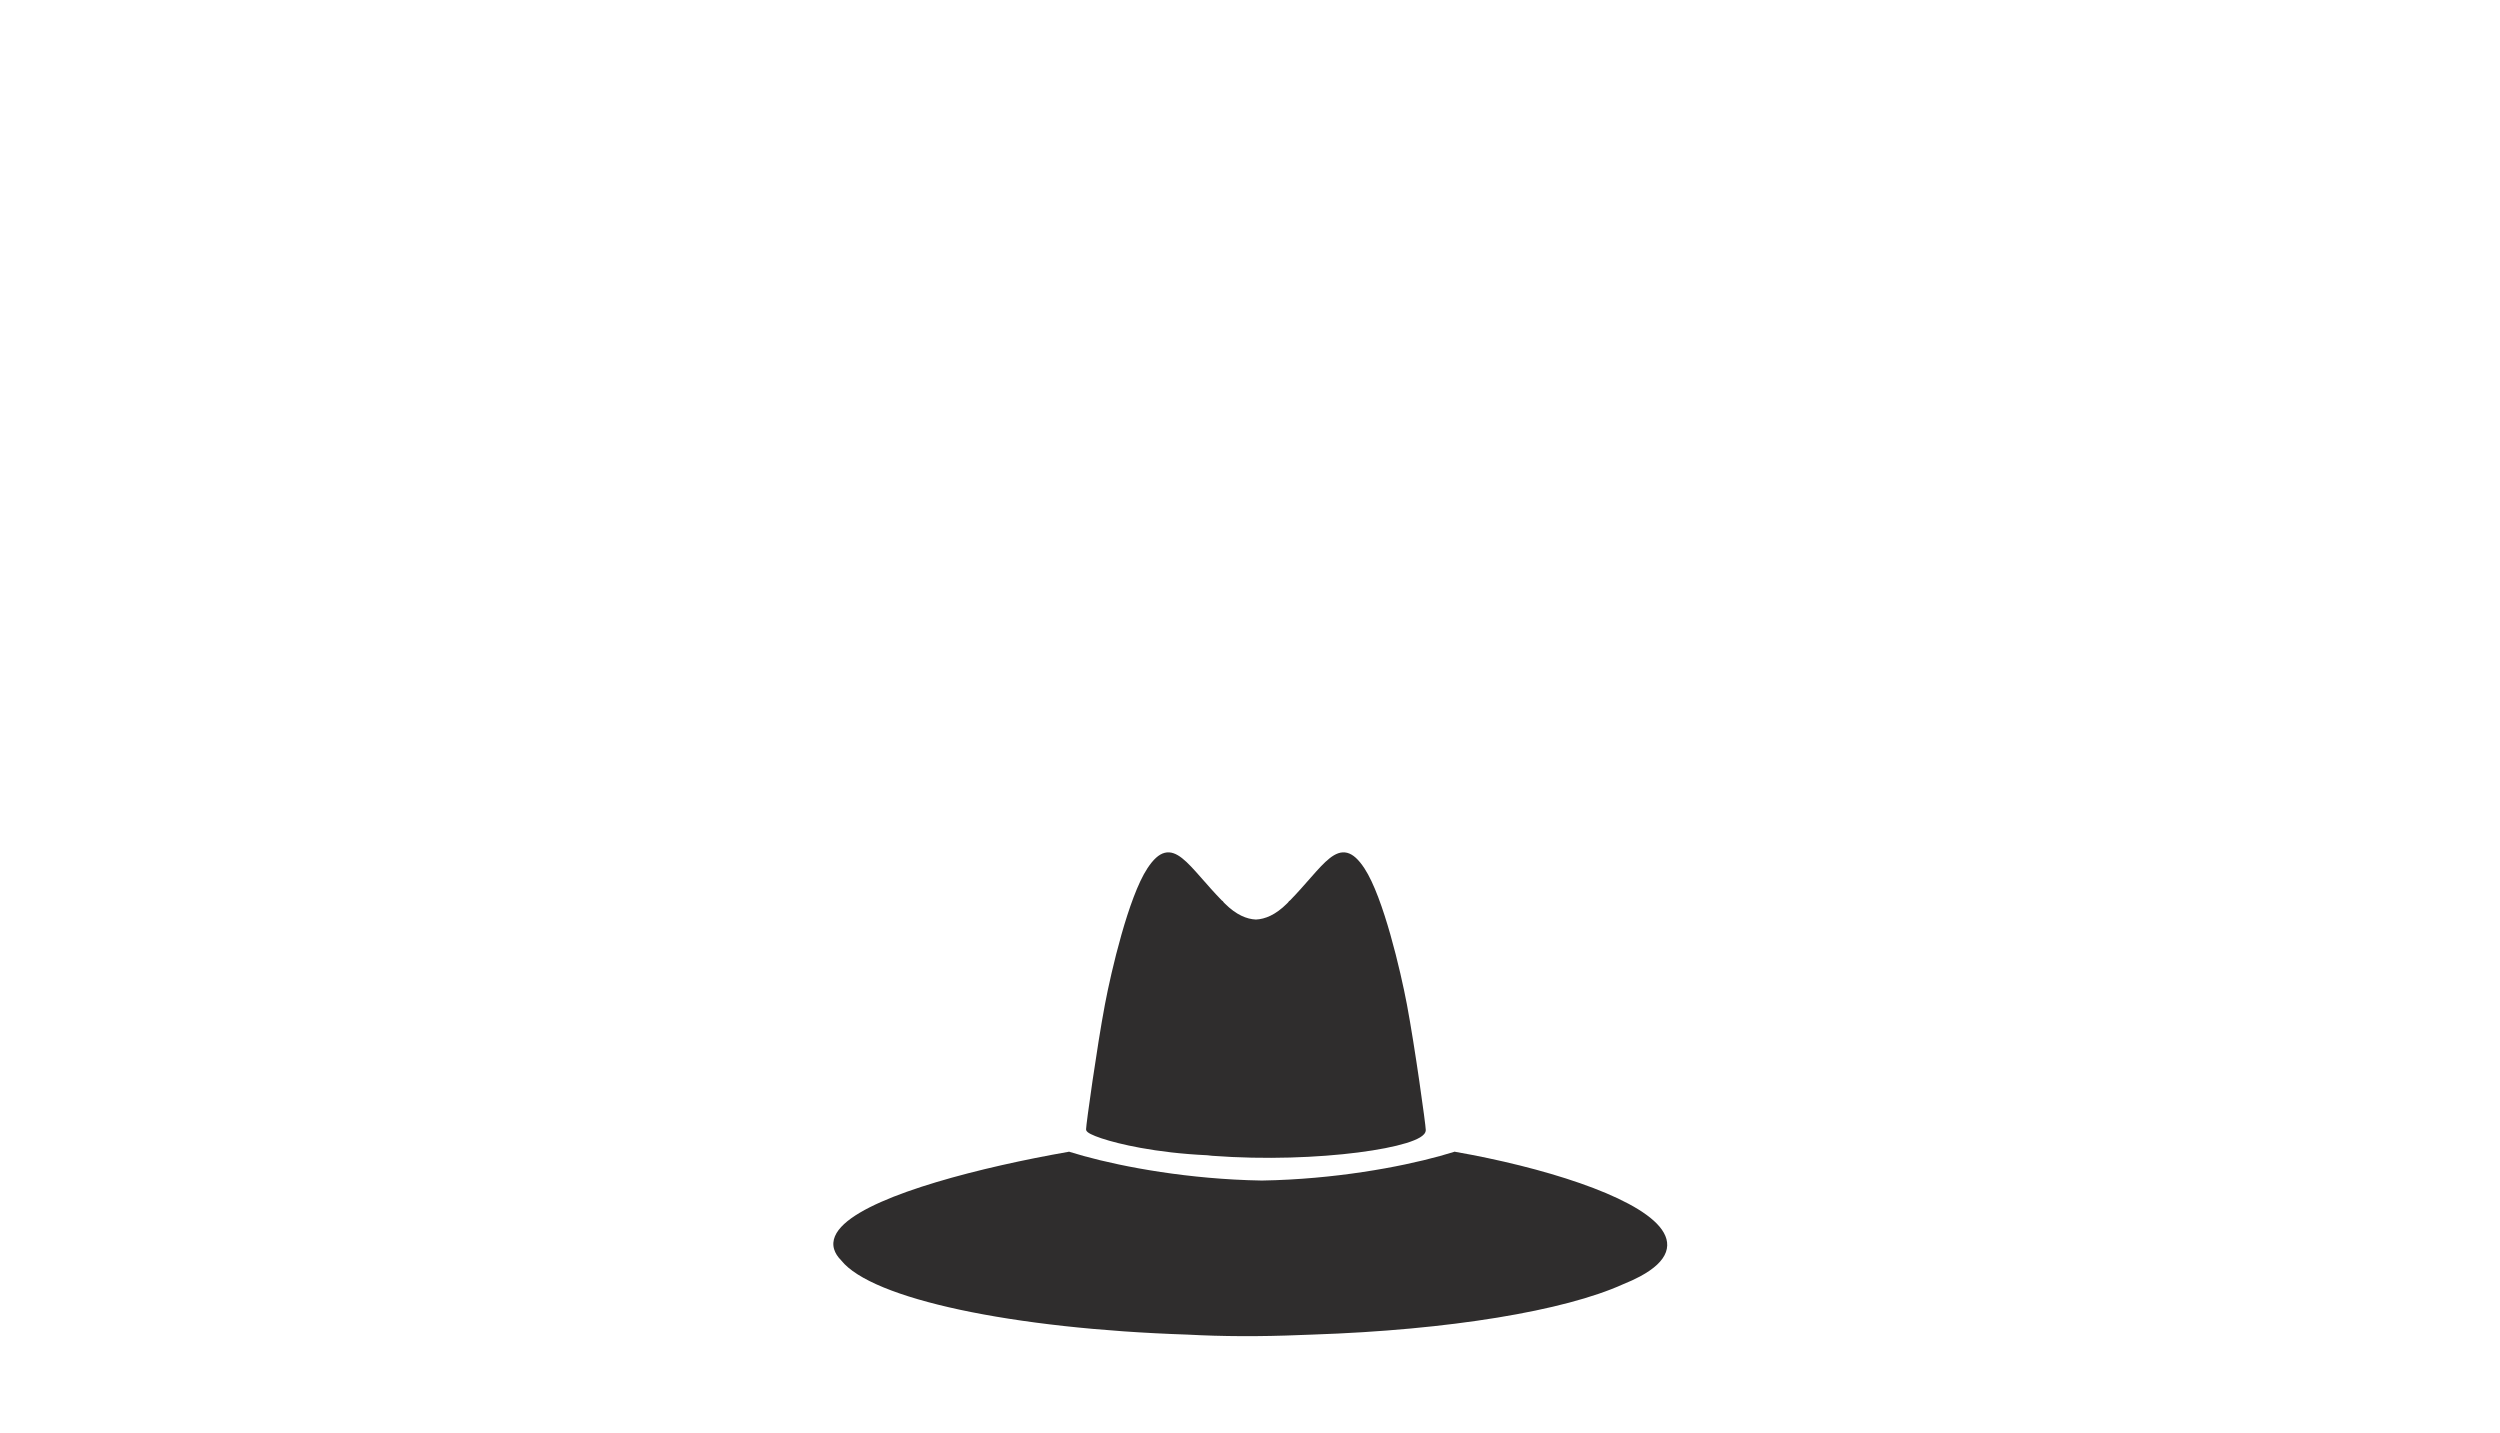
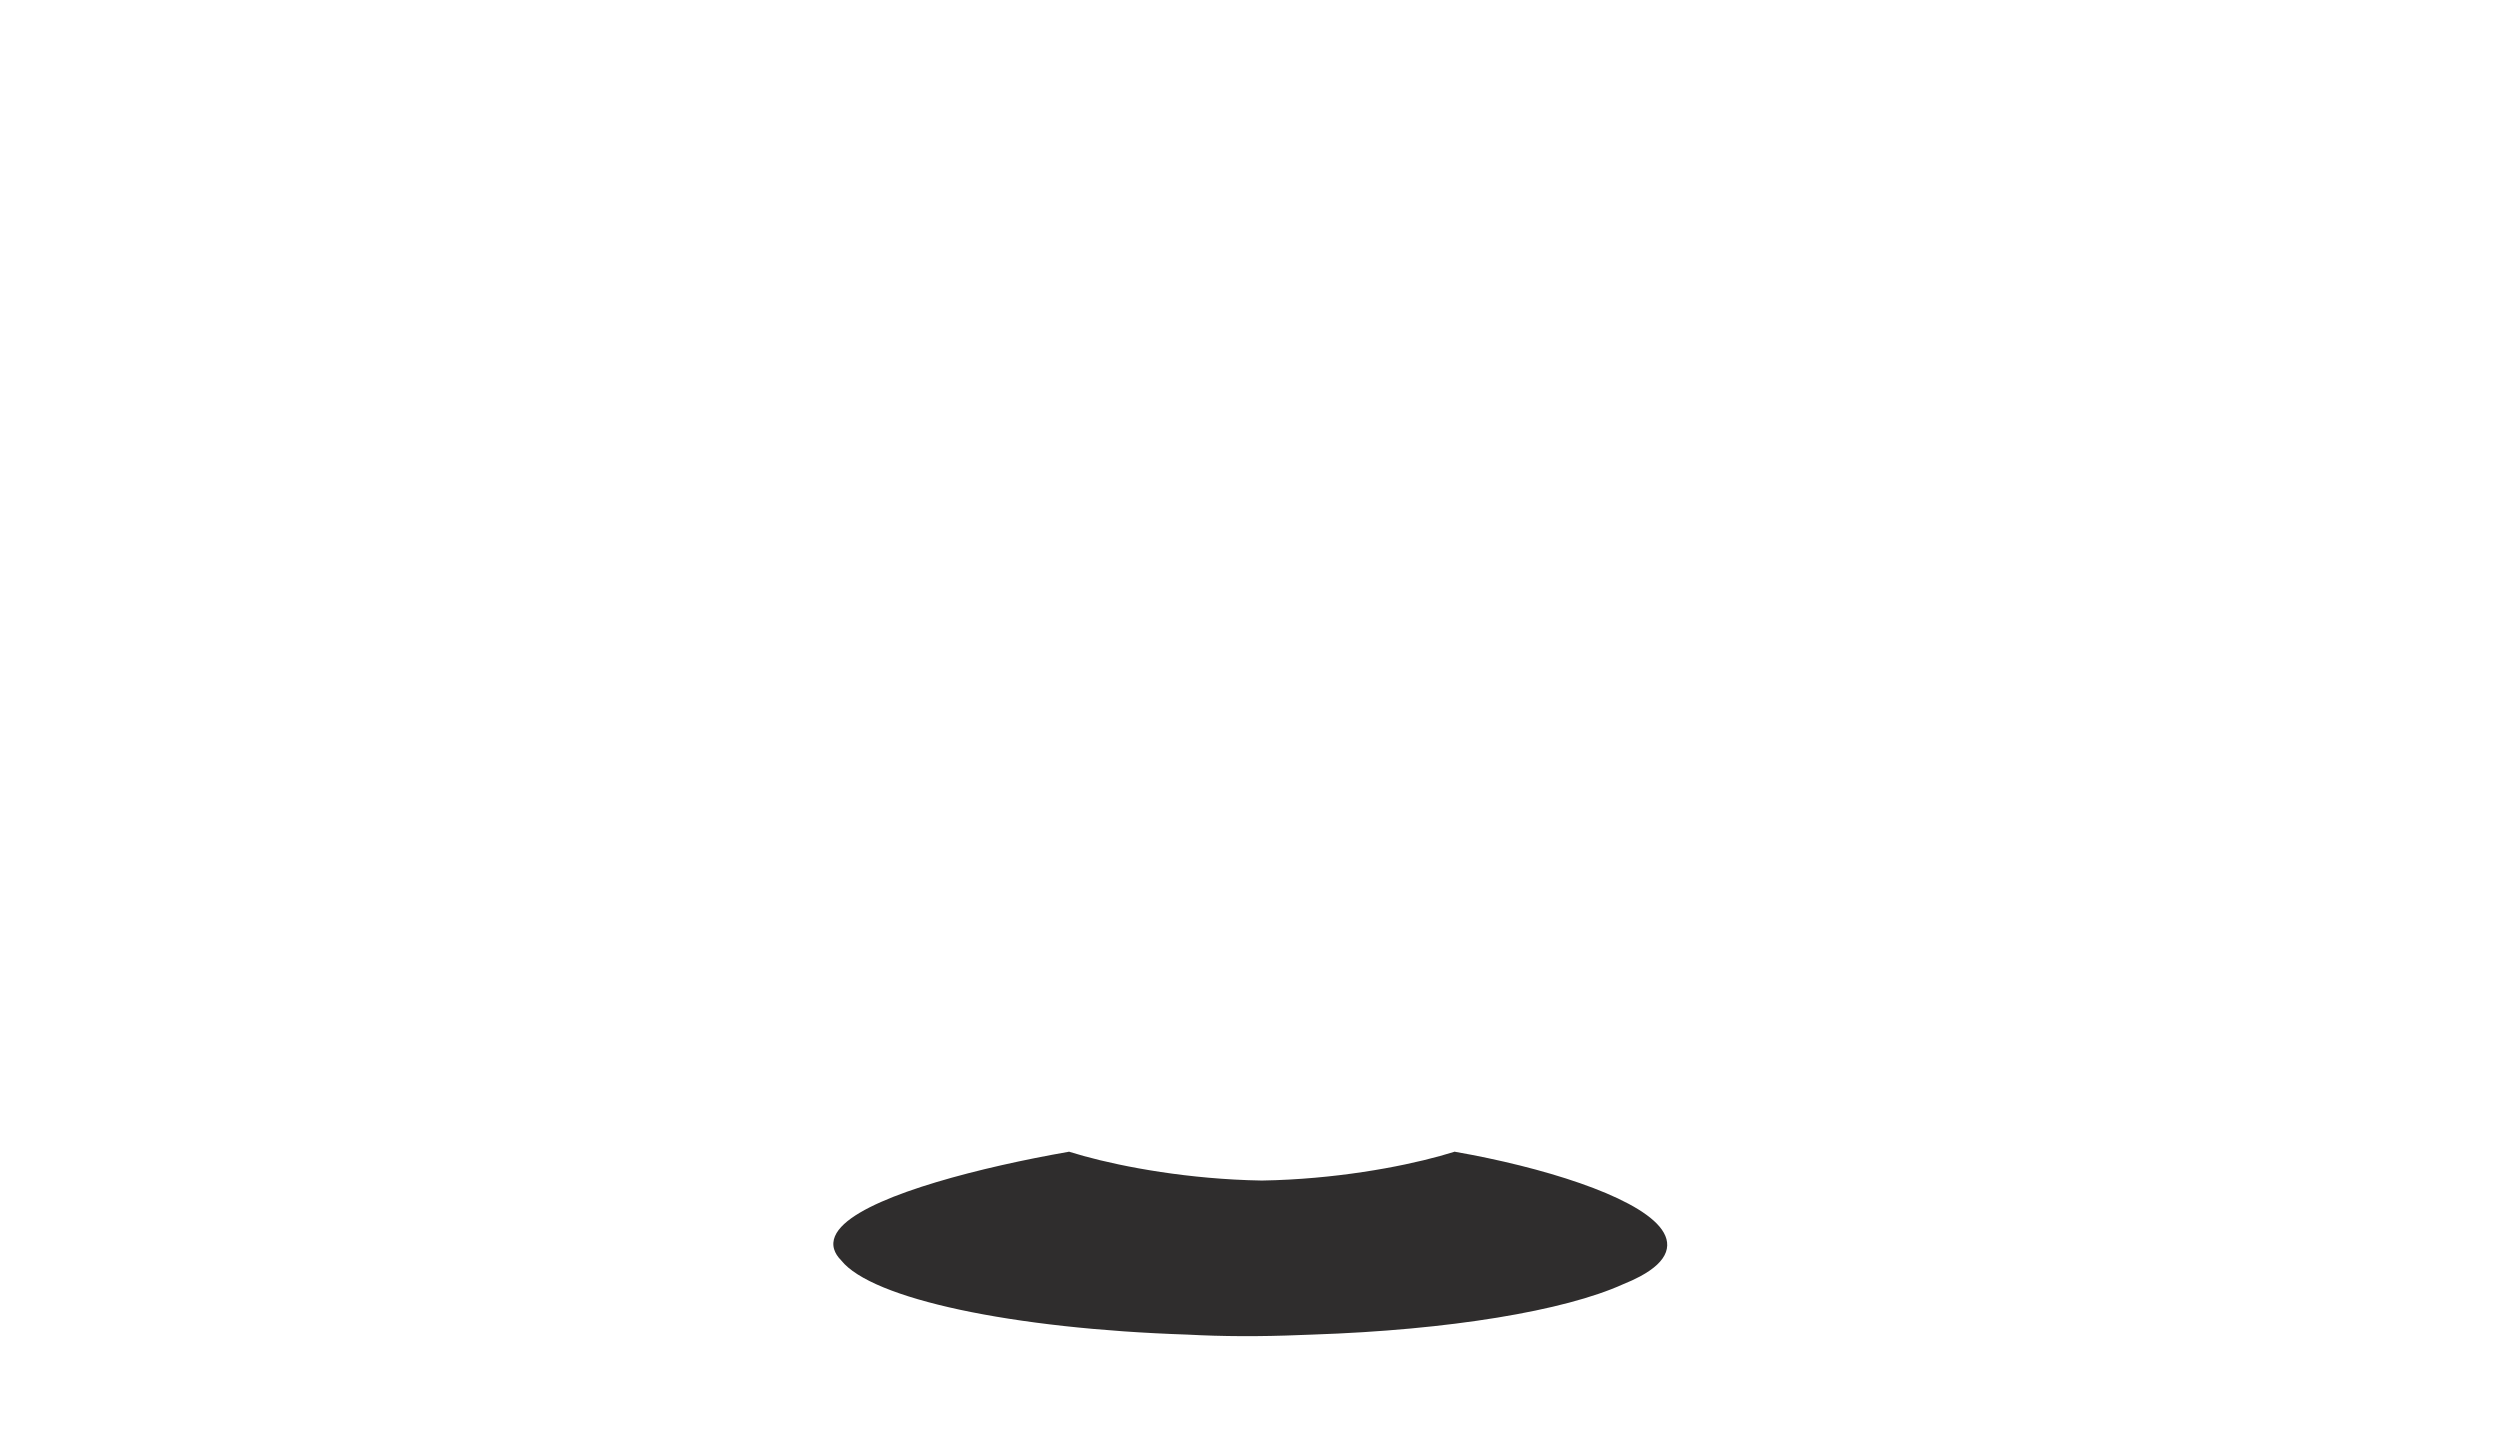
<svg xmlns="http://www.w3.org/2000/svg" width="1200" height="688" viewBox="0 0 1200 688" fill="none">
  <path d="M698.501 552.87C719.316 556.512 740.651 561.736 758.346 567.901C767.2 570.987 775.162 574.315 781.698 577.809C788.219 581.294 793.391 584.982 796.599 588.813C799.823 592.666 801.152 596.793 799.648 600.994C798.178 605.101 794.087 609 787.201 612.695C784.835 613.965 782.117 615.221 779.027 616.463C751.004 629.152 695.771 638.414 629.947 640.605C628.209 640.677 626.457 640.739 624.69 640.795C604.795 641.632 586.628 641.509 570.078 640.617C485.588 637.84 418.477 623.417 403.821 605.038C402.069 603.276 400.926 601.477 400.378 599.637C399.102 595.348 401.152 591.27 405.149 587.563C409.156 583.849 415.324 580.295 422.895 576.942C430.482 573.583 439.549 570.395 449.412 567.437C469.119 561.525 492.069 556.51 512.872 552.871L513.125 552.785L513.453 552.905C529.962 558.109 559.013 564.363 592.477 566.188C596.813 566.425 601.223 566.585 605.688 566.661C610.152 566.585 614.562 566.425 618.898 566.188C652.362 564.363 681.412 558.109 697.921 552.905L698.25 552.785L698.501 552.87Z" fill="#2F2D2D" />
-   <path d="M638.261 411.937C640.976 409.806 643.709 408.615 646.611 409.343C649.446 410.054 652.119 412.526 654.944 416.83C659.507 423.784 663.842 436.16 667.4 448.683C670.97 461.246 673.796 474.098 675.309 482.104C677.241 492.334 679.505 506.849 681.284 519.064C682.174 525.174 682.944 530.714 683.491 534.86C683.765 536.933 683.984 538.66 684.134 539.938C684.279 541.177 684.371 542.071 684.371 542.411C684.371 543.168 684.033 543.838 683.553 544.402C683.075 544.963 682.408 545.478 681.617 545.956C680.033 546.912 677.77 547.825 674.973 548.684C669.363 550.405 661.391 551.972 651.863 553.191C632.797 555.631 607.361 556.697 581.823 554.781C581.036 554.722 580.273 554.635 579.535 554.521C567.215 553.964 556.341 552.599 547.454 550.979C539.496 549.529 533.117 547.871 528.712 546.401C526.514 545.668 524.782 544.973 523.583 544.362C522.989 544.059 522.487 543.758 522.119 543.461C521.936 543.313 521.754 543.141 521.61 542.943C521.473 542.754 521.309 542.456 521.309 542.079C521.309 541.738 521.4 540.85 521.546 539.619C521.696 538.35 521.915 536.635 522.188 534.578C522.736 530.463 523.505 524.965 524.396 518.897C526.175 506.765 528.439 492.333 530.371 482.104C531.883 474.098 534.709 461.246 538.279 448.683C541.838 436.16 546.172 423.784 550.735 416.83C553.56 412.526 556.234 410.054 559.068 409.343C561.97 408.615 564.704 409.806 567.419 411.937C570.133 414.066 573.038 417.302 576.34 421.059C579.361 424.496 582.749 428.411 586.716 432.471L586.774 432.315L587.396 433.163C587.572 433.341 587.749 433.519 587.927 433.697C593.381 439.151 598.458 441.19 602.84 441.378C607.222 441.19 612.299 439.151 617.753 433.697C617.931 433.519 618.107 433.341 618.282 433.163L618.905 432.315L618.963 432.471C622.93 428.411 626.319 424.496 629.34 421.059C632.642 417.302 635.547 414.066 638.261 411.937Z" fill="#2F2D2D" />
</svg>